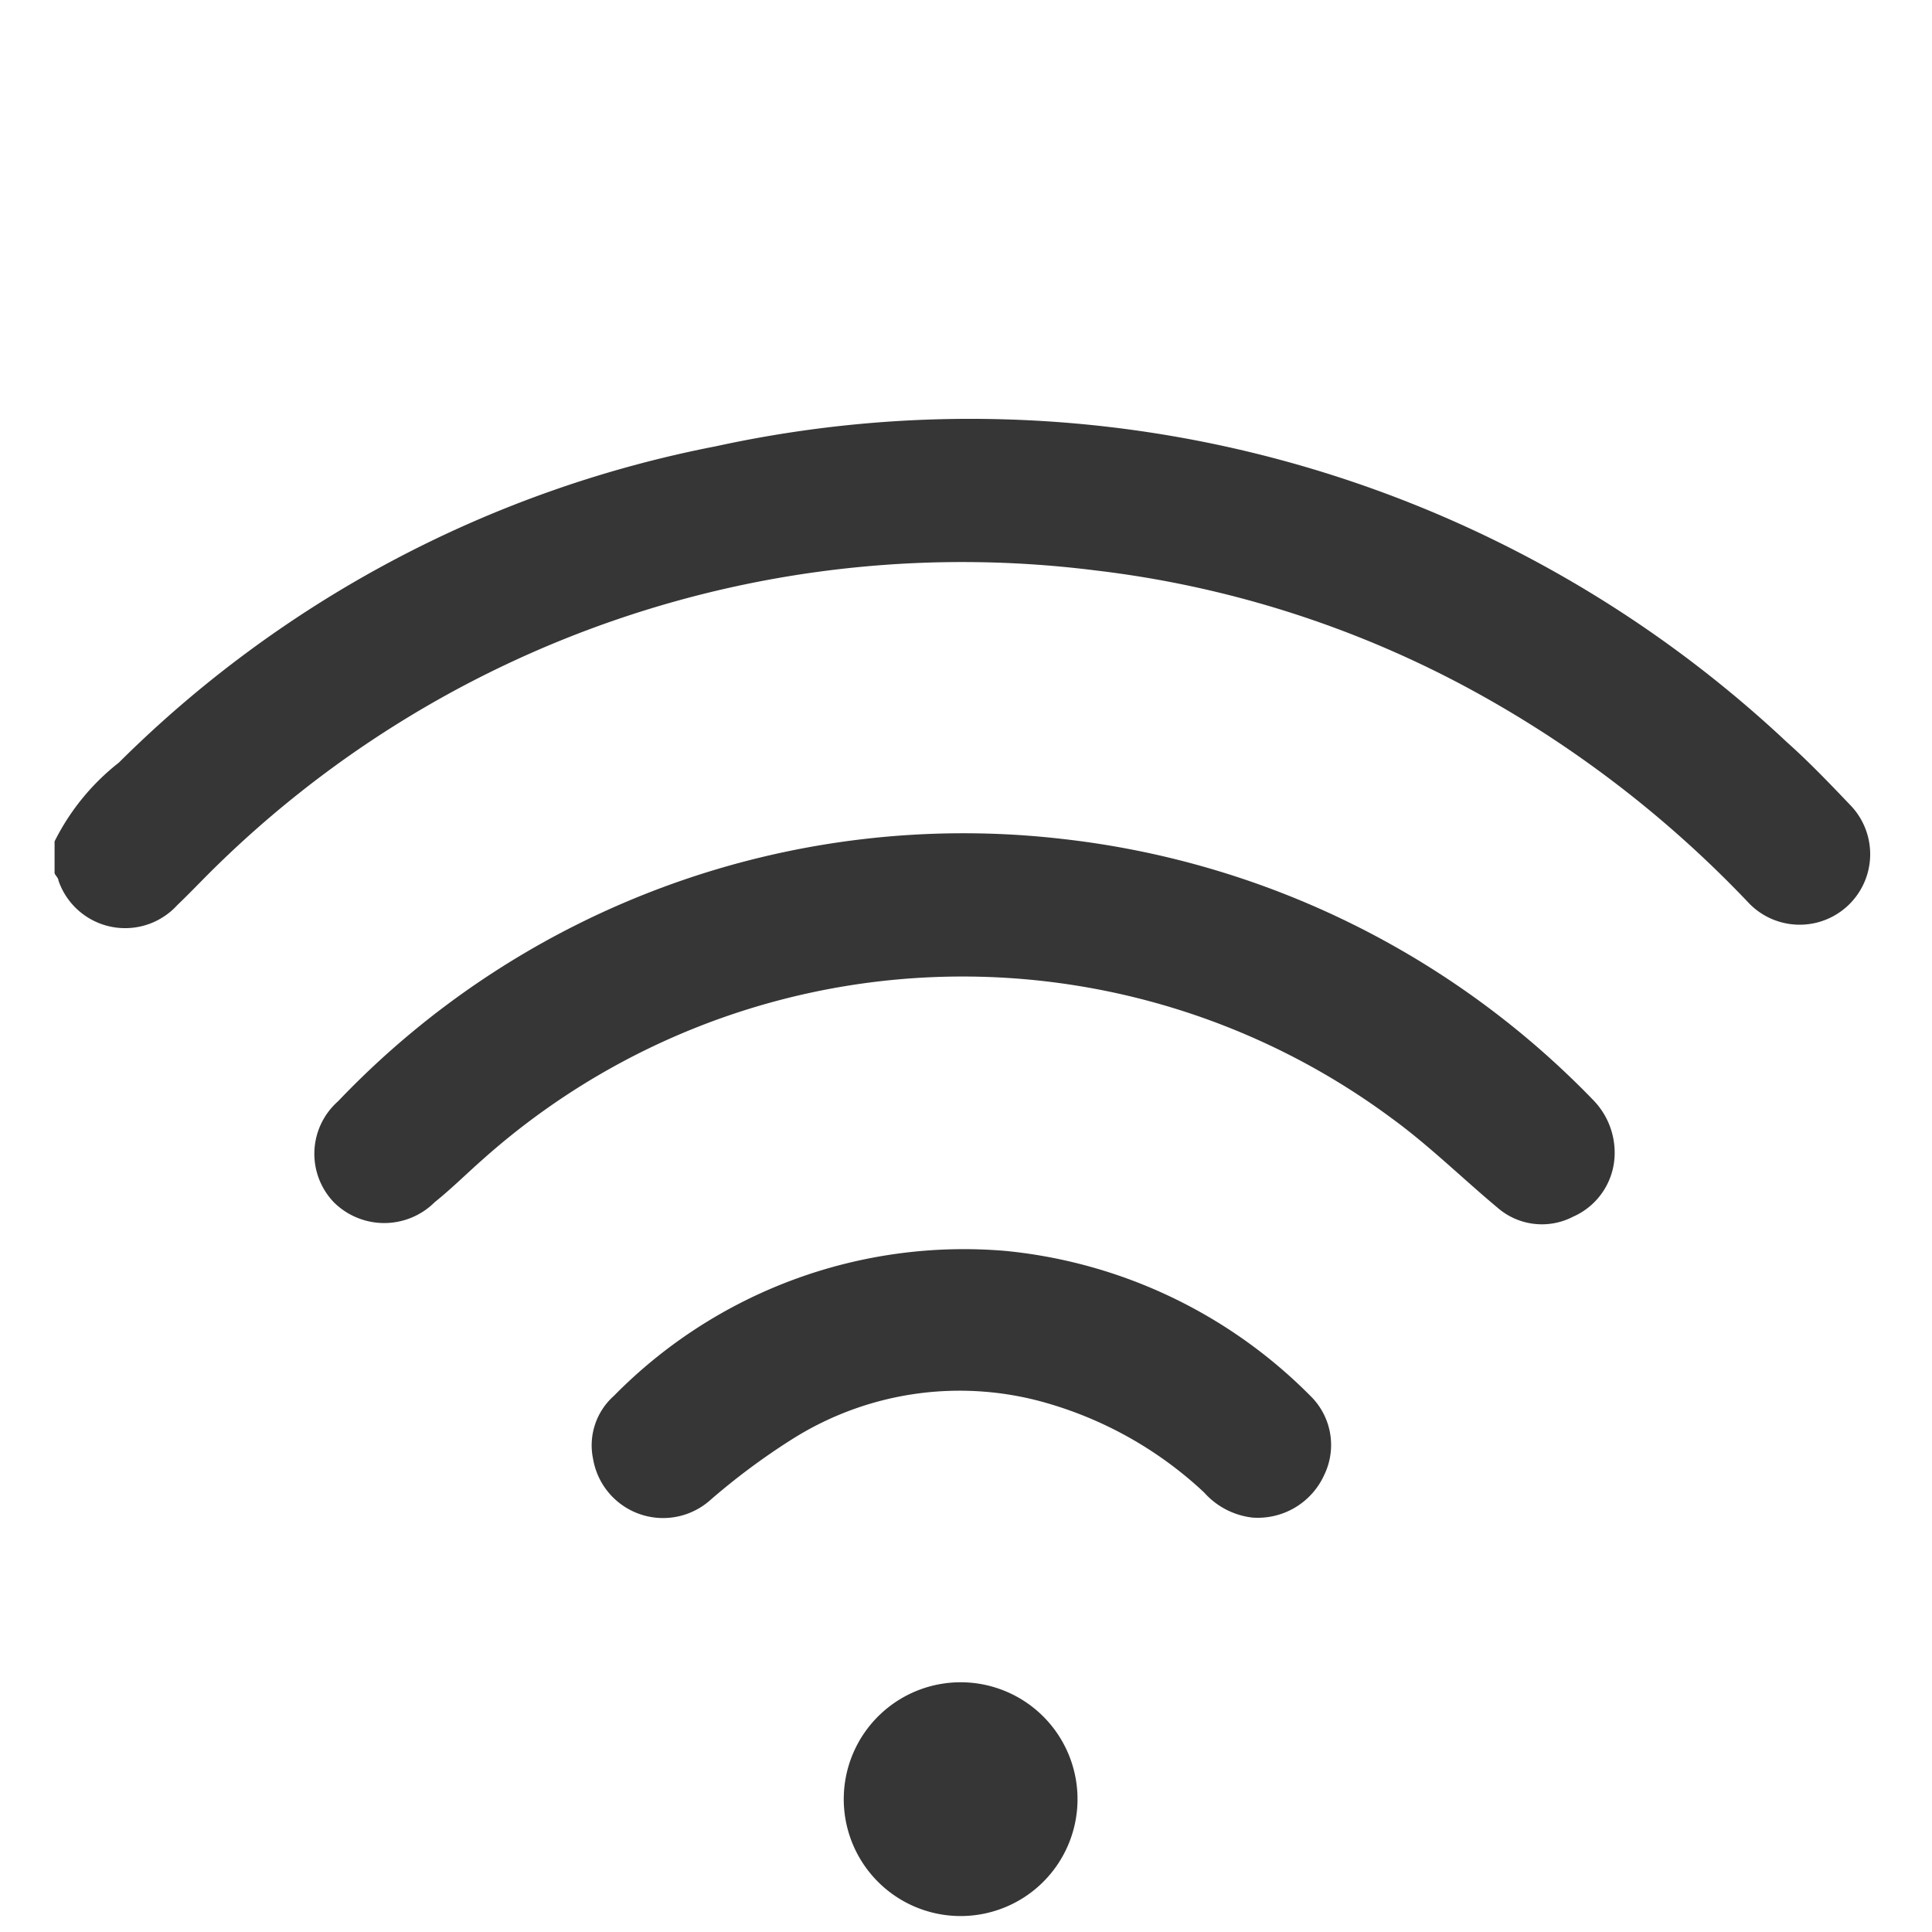
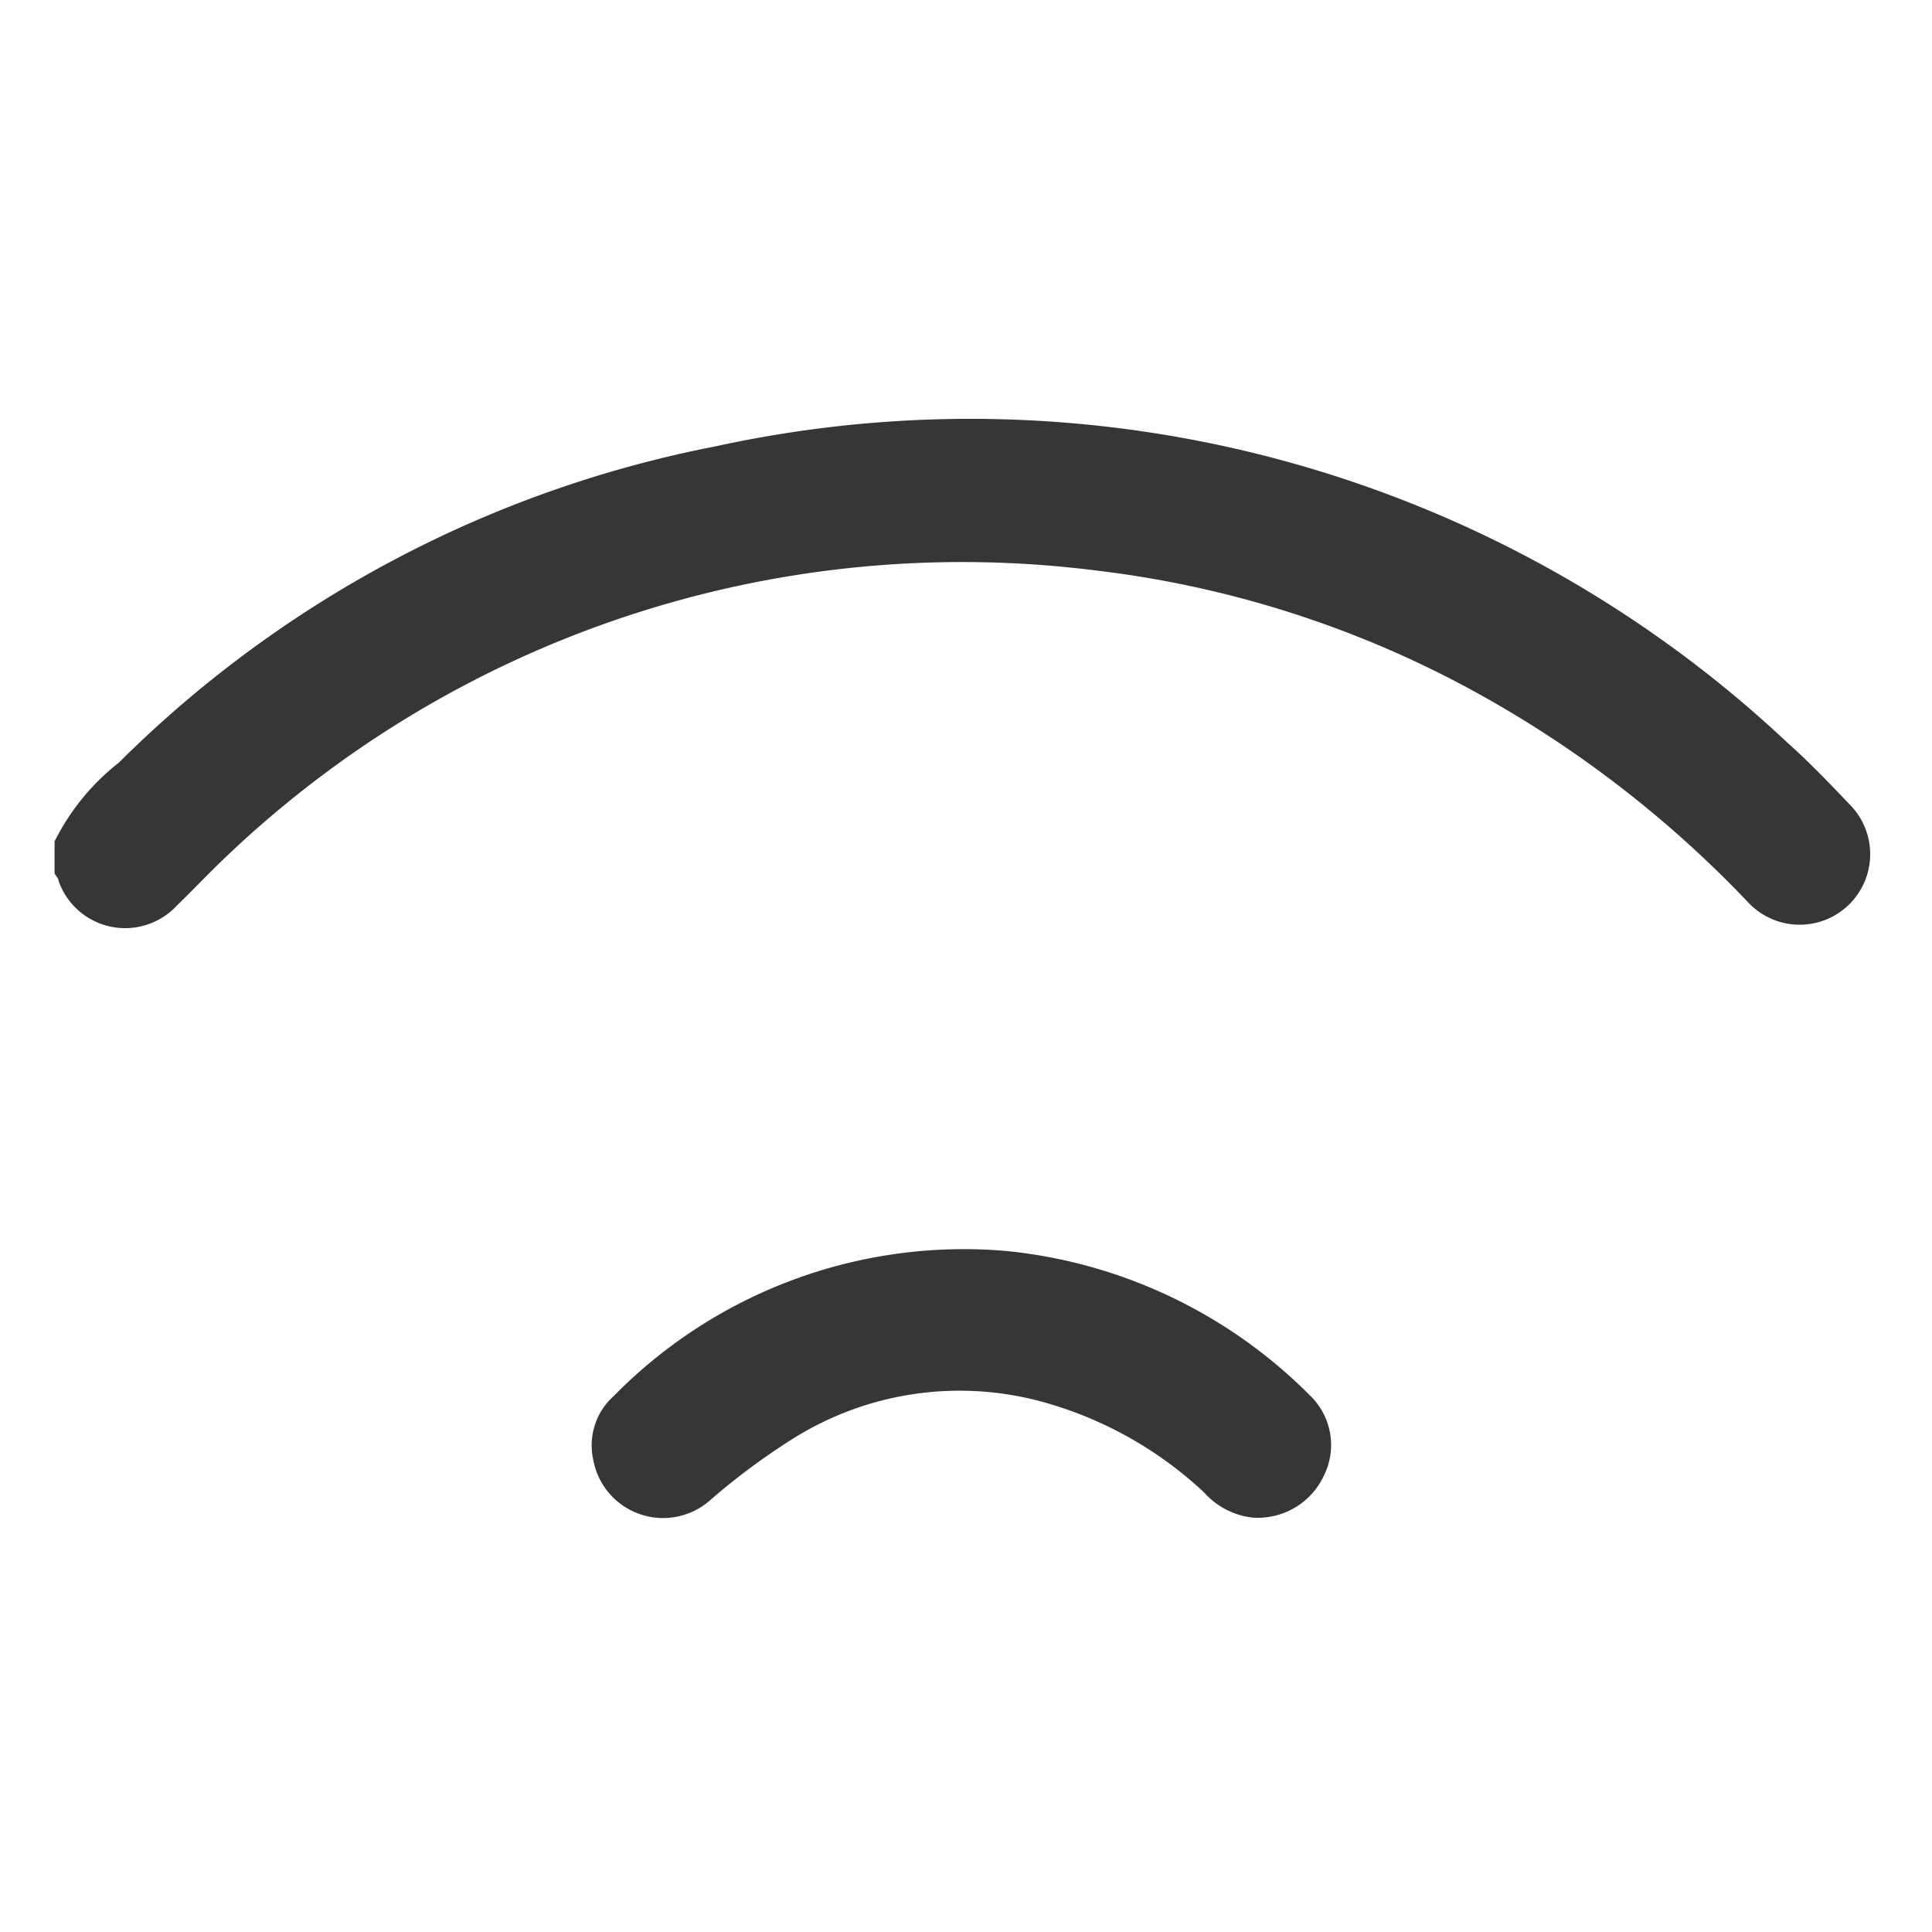
<svg xmlns="http://www.w3.org/2000/svg" id="katman_1" data-name="katman 1" viewBox="0 0 40 40">
  <defs>
    <style>.cls-1{fill:#363636;}</style>
  </defs>
  <path class="cls-1" d="M1.13,17.42a4.78,4.78,0,0,1,1.33-1.63A24,24,0,0,1,14.82,9.24,24.7,24.7,0,0,1,37,15.37c.45.4.88.85,1.3,1.29a1.46,1.46,0,1,1-2.08,2.05,23.18,23.18,0,0,0-5.91-4.51,21.58,21.58,0,0,0-7.63-2.39A22.08,22.08,0,0,0,4.34,18.07c-.22.22-.44.45-.67.67a1.46,1.46,0,0,1-2.46-.51c0-.05-.06-.1-.08-.15Z" />
-   <path class="cls-1" d="M33.43,23.88a1.44,1.44,0,0,1-.86,1.31A1.4,1.4,0,0,1,31,25c-.73-.61-1.42-1.29-2.19-1.85A14.92,14.92,0,0,0,10,24c-.33.29-.64.6-1,.89a1.48,1.48,0,0,1-2.09,0A1.45,1.45,0,0,1,7,22.8a17.88,17.88,0,0,1,15-5.43,18.08,18.08,0,0,1,11,5.42A1.56,1.56,0,0,1,33.43,23.88Z" />
  <path class="cls-1" d="M25.93,31.42a1.58,1.58,0,0,1-1-.52,8,8,0,0,0-3.22-1.84,6.49,6.49,0,0,0-5.33.75,13.92,13.92,0,0,0-1.7,1.27,1.47,1.47,0,0,1-2.4-.87,1.37,1.37,0,0,1,.43-1.31,10.16,10.16,0,0,1,8.12-3,10.3,10.3,0,0,1,6.3,3,1.42,1.42,0,0,1,.29,1.63A1.51,1.51,0,0,1,25.93,31.42Z" />
-   <path class="cls-1" d="M19.93,34.83a2.42,2.42,0,1,1-2.46,2.35A2.42,2.42,0,0,1,19.93,34.83Z" />
</svg>